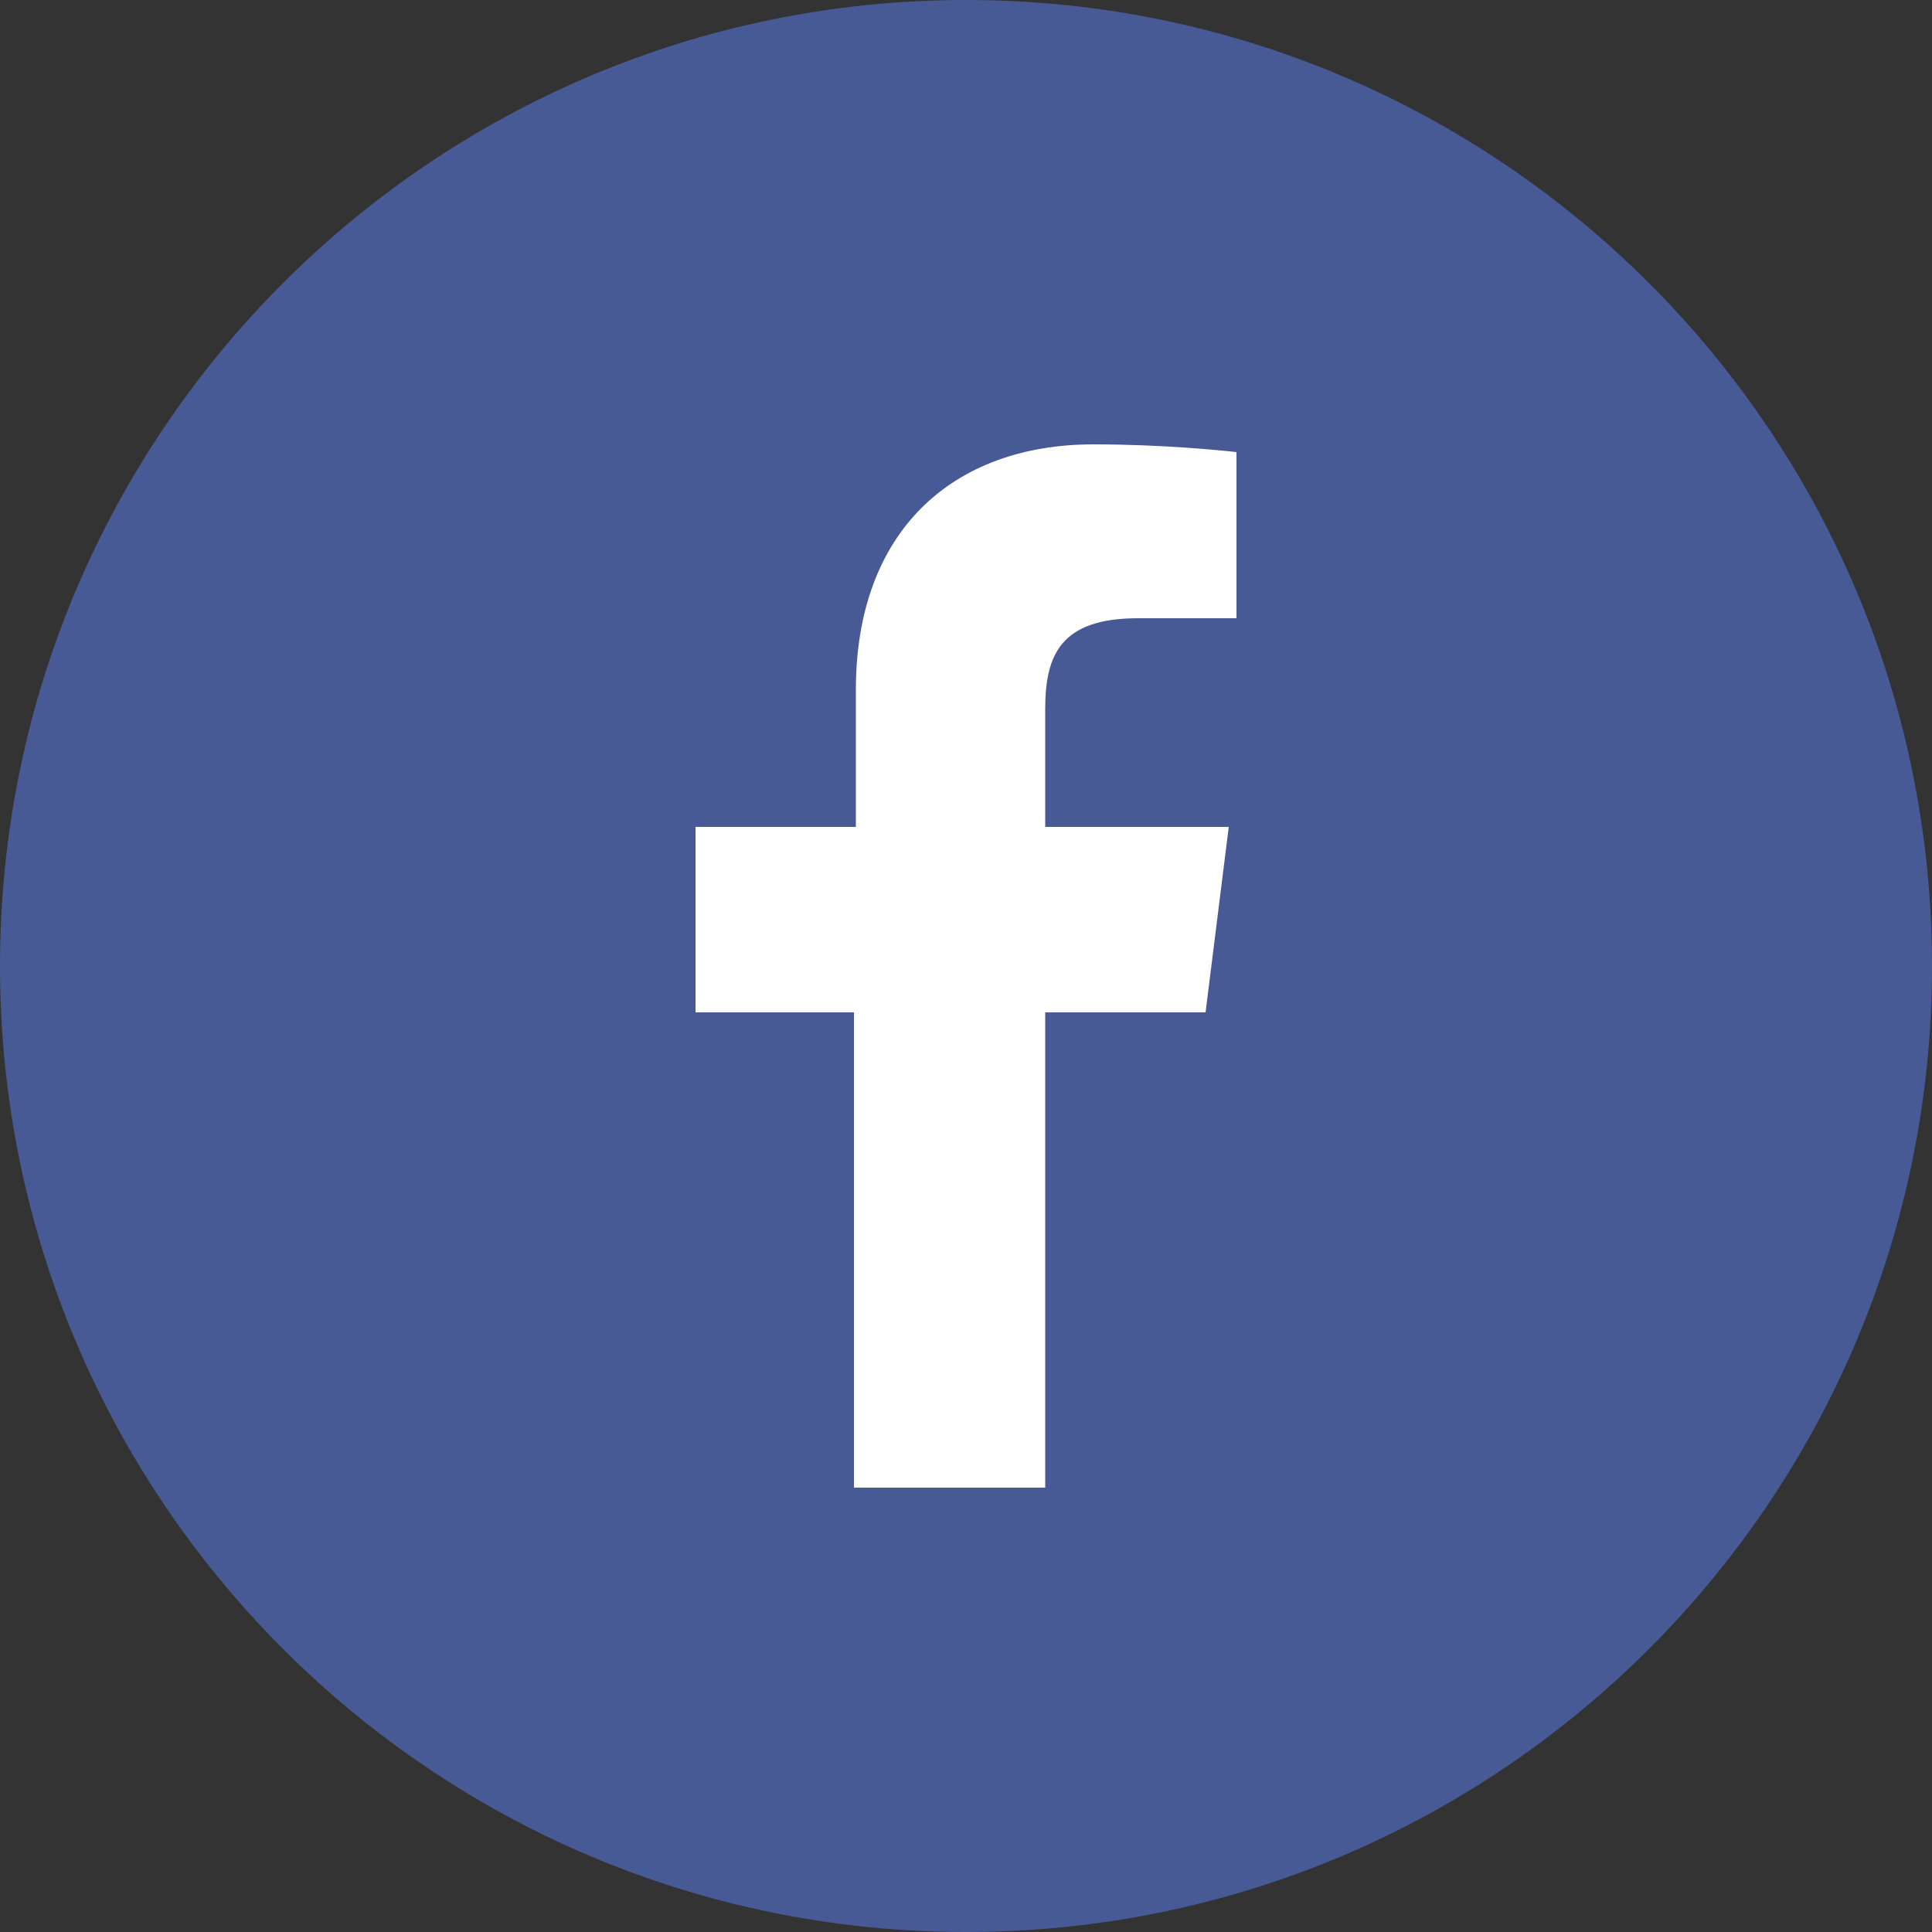
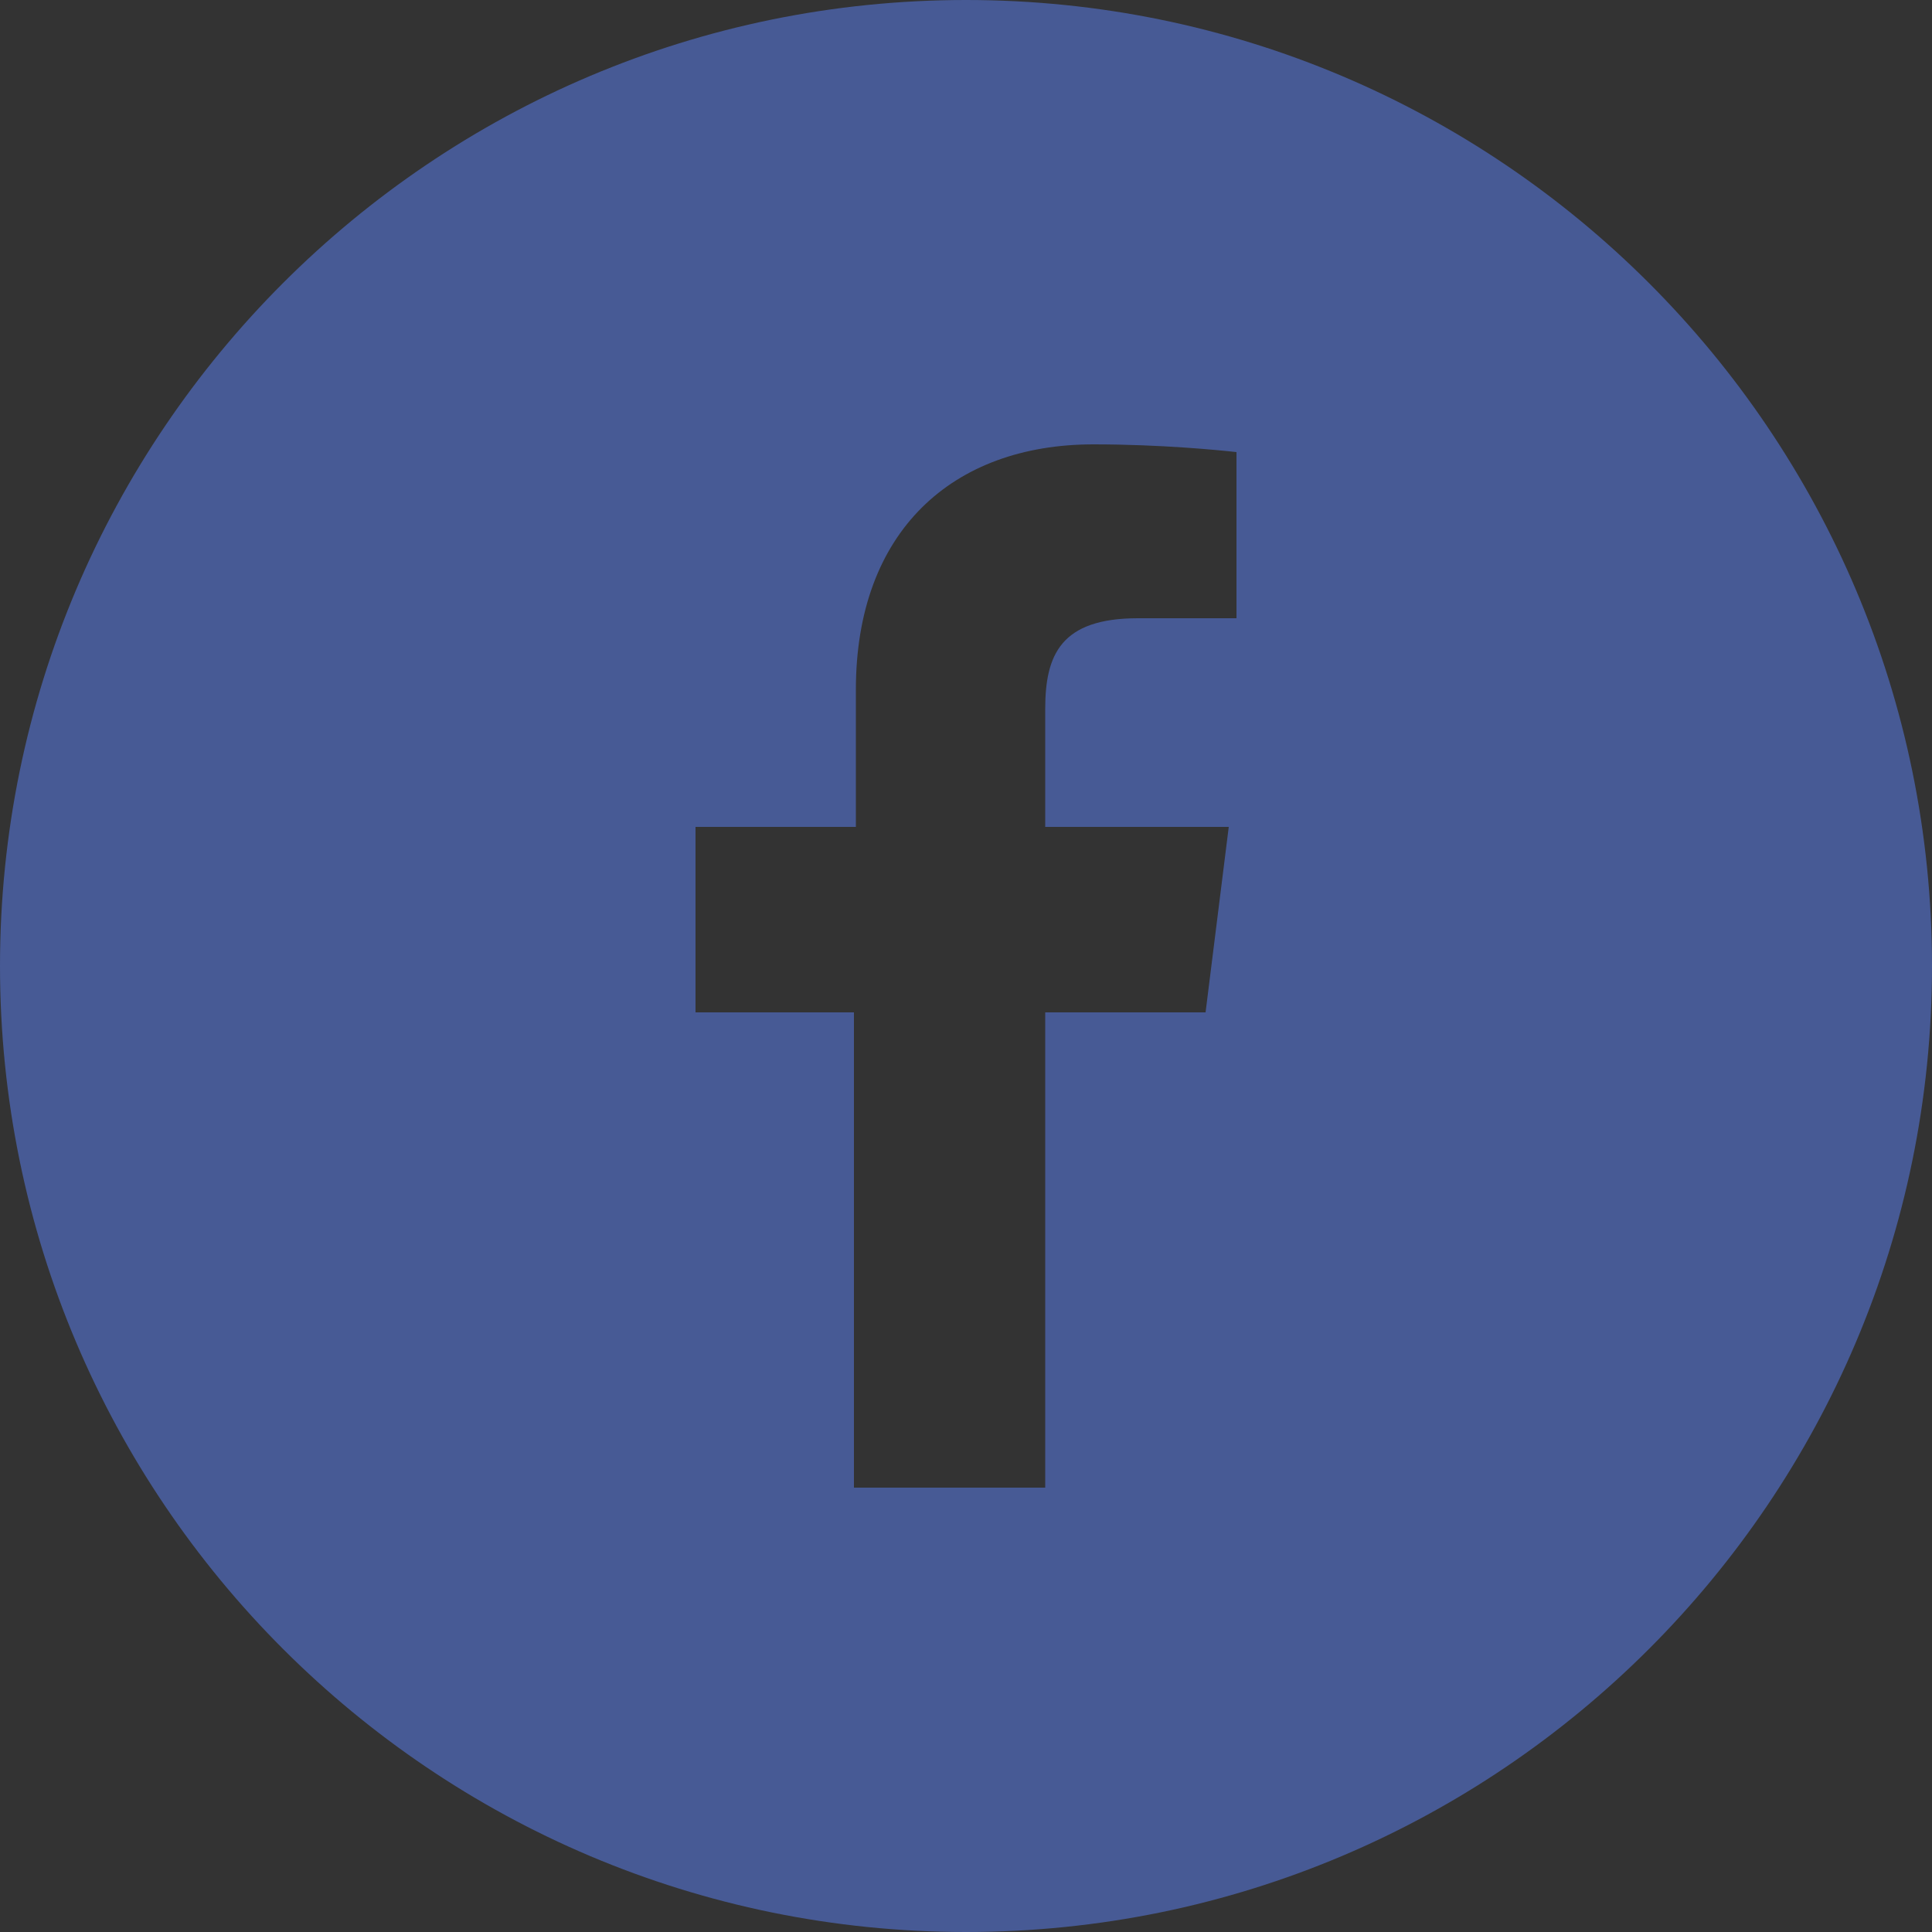
<svg xmlns="http://www.w3.org/2000/svg" version="1.1" id="レイヤー_1" x="0px" y="0px" viewBox="0 0 100 100" style="enable-background:new 0 0 100 100;" xml:space="preserve">
  <rect x="0" y="0" width="100" height="100" fill="#333333" stroke="none" />
  <style type="text/css">
	.cls-1{fill:#FFF}
	.st0{fill:#475A95;}
</style>
  <g>
-     <circle class="cls-1" cx="50" cy="50" r="45" />
    <path class="st0" d="M50,0C22.4,0,0,22.4,0,50s22.4,50,50,50s50-22.4,50-50S77.6,0,50,0z M64,32l-5.1,0c-4,0-4.8,1.9-4.8,4.7v6.1   h9.5l-1.2,9.6h-8.3V77h-9.9V52.4H36v-9.6h8.3v-7.1c0-8.2,5-12.7,12.3-12.7c3.5,0,6.5,0.3,7.4,0.4V32z" />
  </g>
</svg>